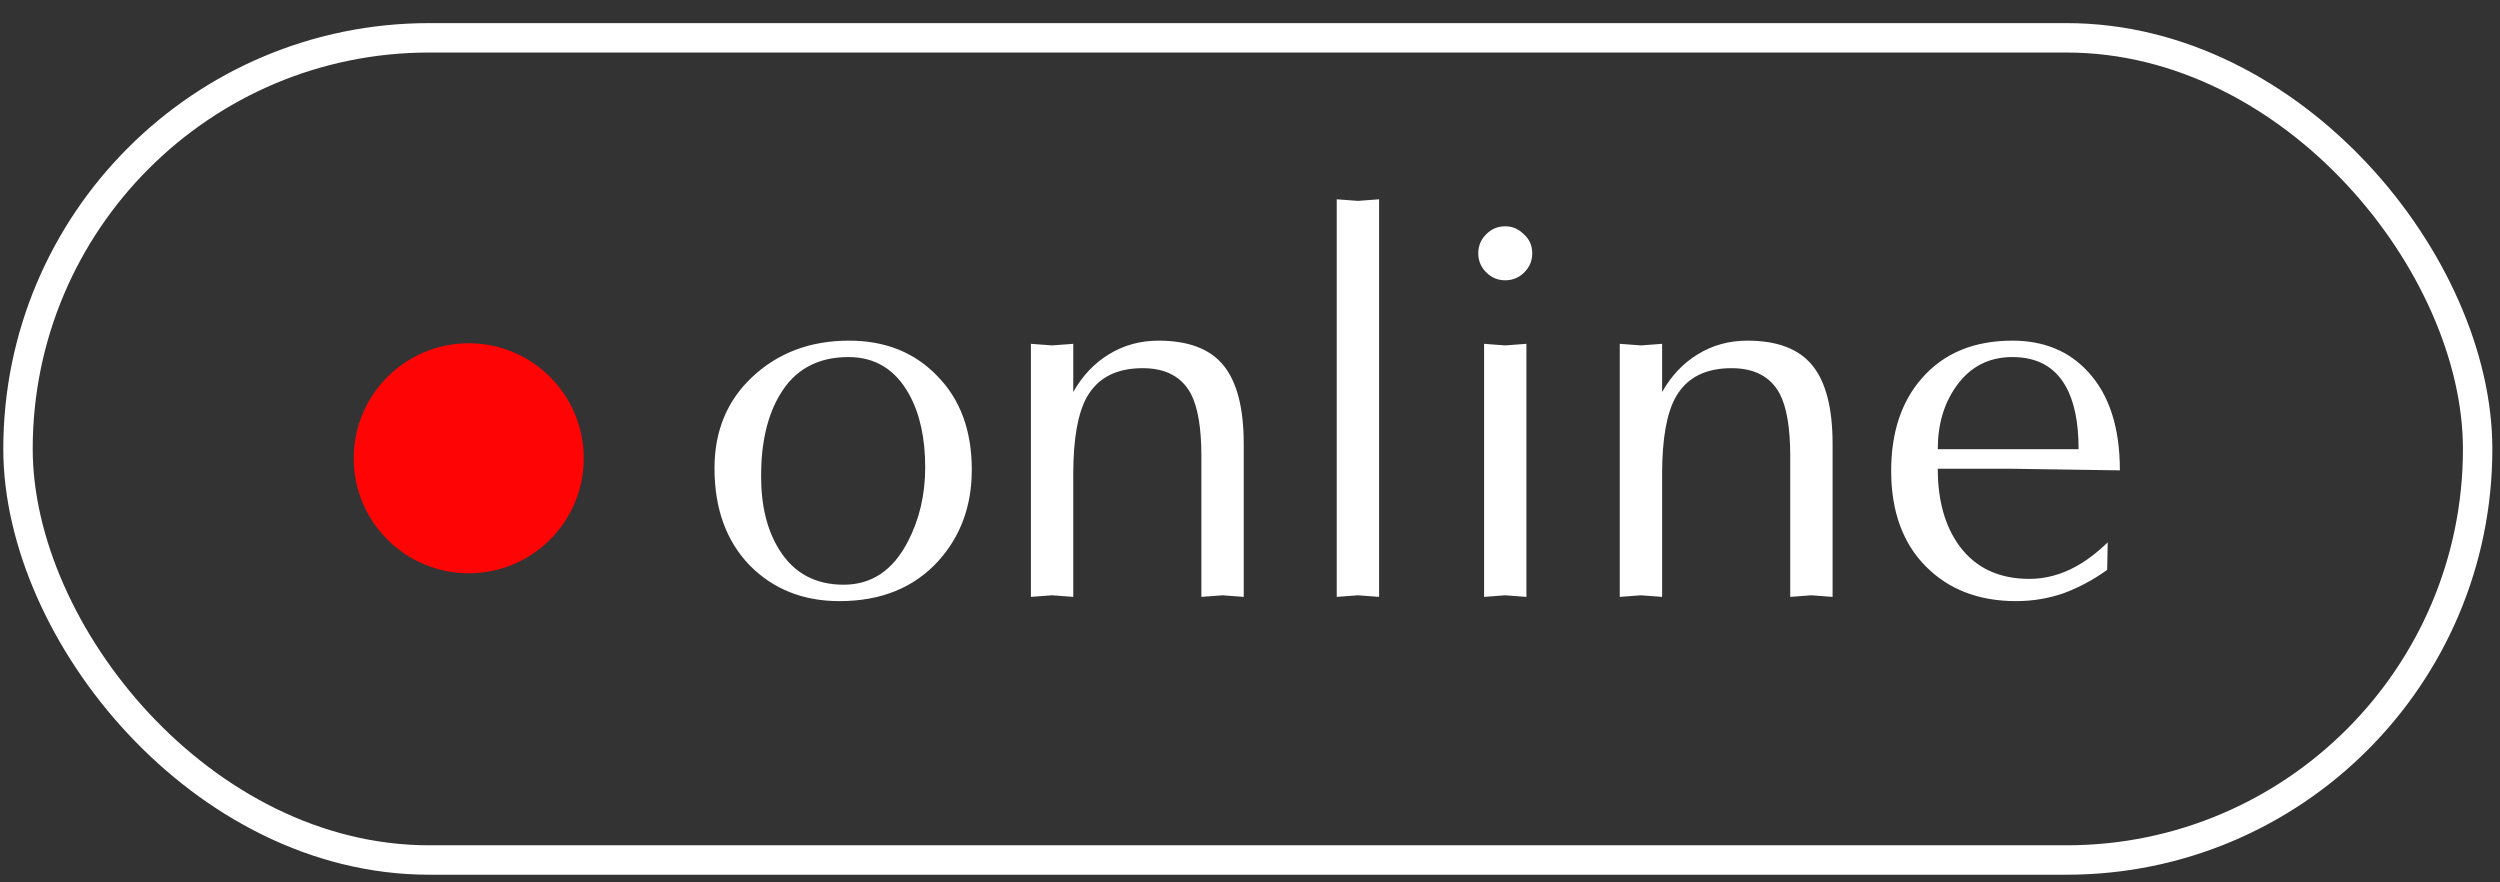
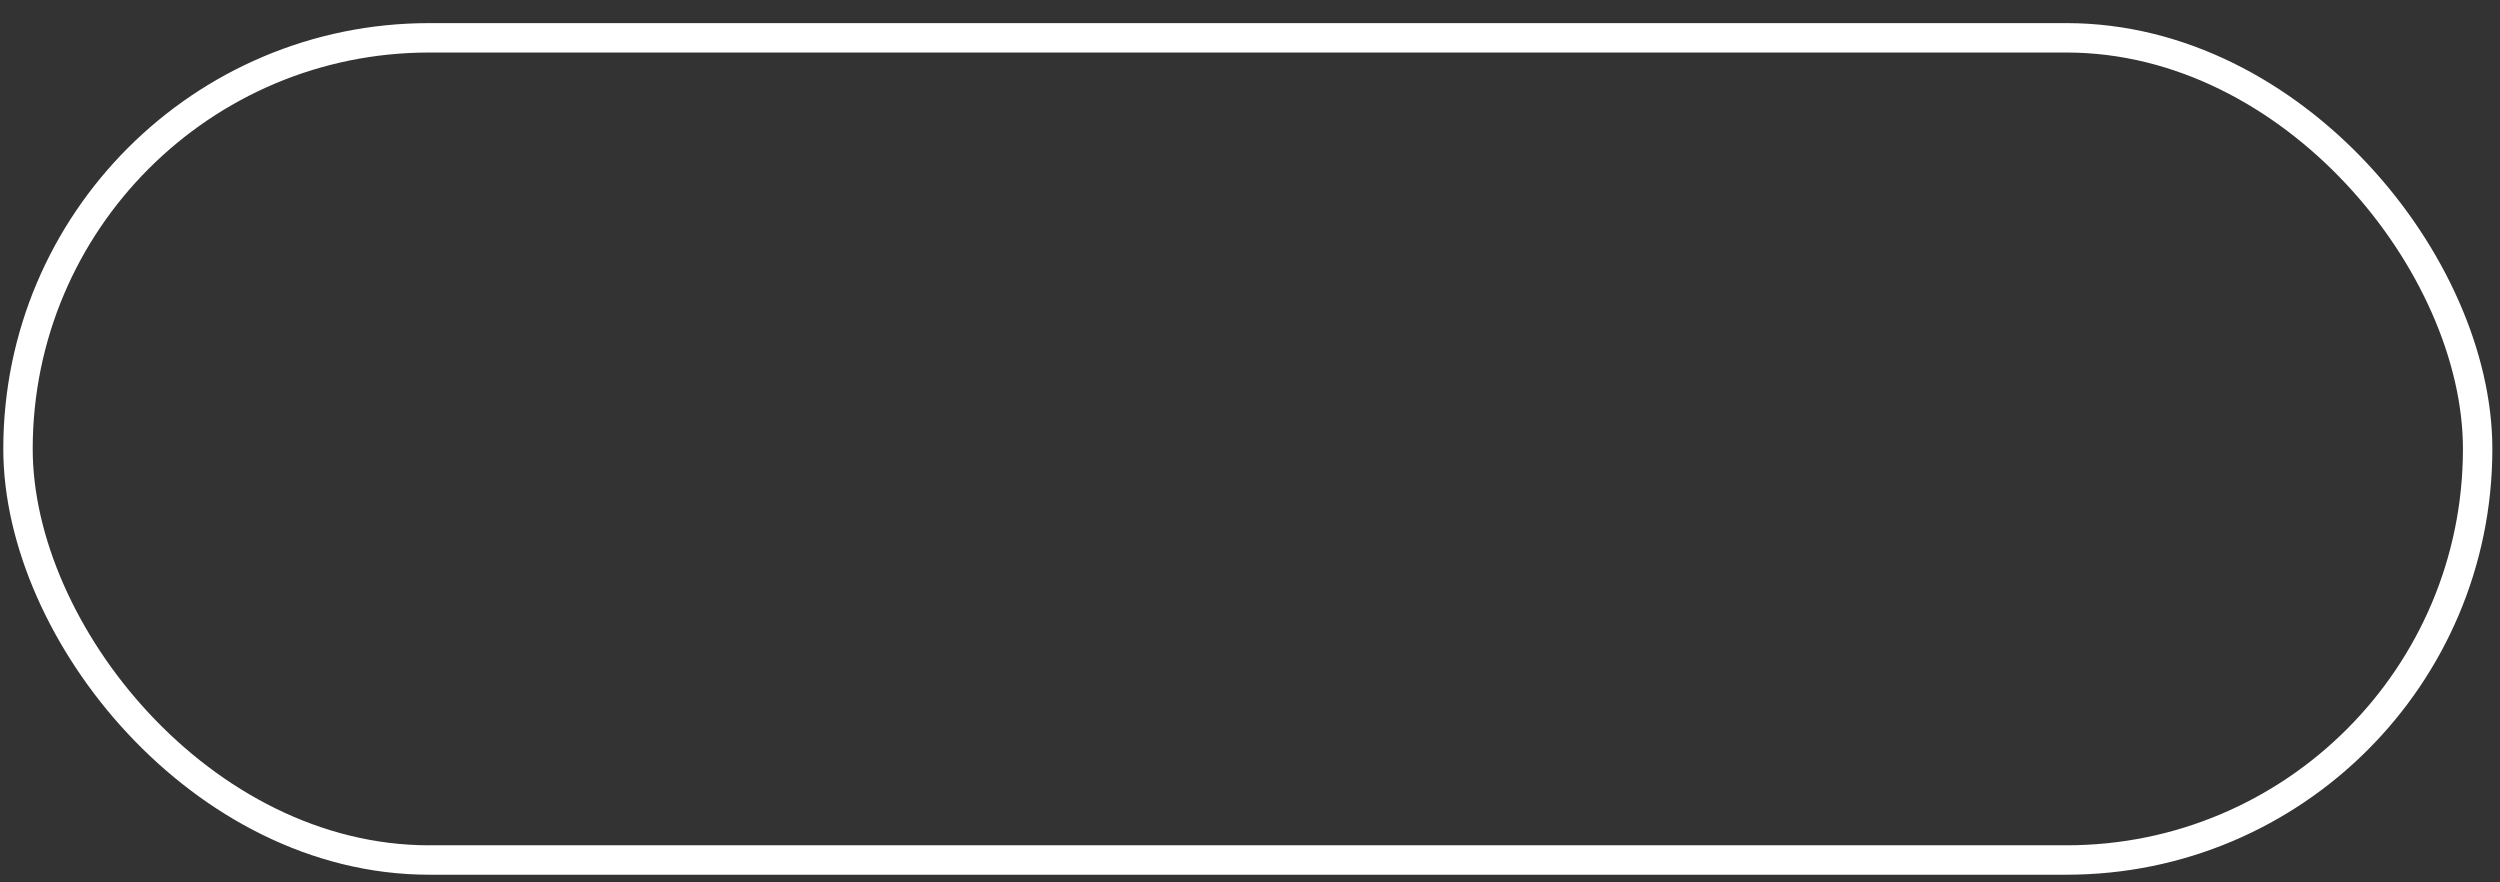
<svg xmlns="http://www.w3.org/2000/svg" width="85" height="30" viewBox="0 0 85 30" fill="none">
  <rect x="0" y="0" width="85" height="30" fill="#333333" stroke="none" />
  <rect x="0.612" y="1.286" width="83.628" height="27.954" rx="13.977" stroke="white" />
-   <path d="M24.293 15.92C24.293 14.648 24.725 13.61 25.589 12.806C26.465 11.99 27.557 11.582 28.865 11.582C30.101 11.582 31.103 11.984 31.871 12.788C32.651 13.58 33.041 14.642 33.041 15.974C33.041 17.198 32.663 18.23 31.907 19.07C31.079 19.982 29.957 20.438 28.541 20.438C27.305 20.438 26.285 20.03 25.481 19.214C24.689 18.386 24.293 17.288 24.293 15.92ZM28.847 12.14C27.791 12.14 27.011 12.572 26.507 13.436C26.087 14.144 25.877 15.062 25.877 16.19C25.877 17.21 26.087 18.05 26.507 18.71C26.999 19.49 27.725 19.88 28.685 19.88C29.633 19.88 30.359 19.394 30.863 18.422C31.259 17.666 31.457 16.82 31.457 15.884C31.457 14.9 31.277 14.078 30.917 13.418C30.449 12.566 29.759 12.14 28.847 12.14ZM35.051 20.294V11.69L35.771 11.744L36.491 11.69V13.328C36.803 12.776 37.205 12.35 37.697 12.05C38.201 11.738 38.765 11.582 39.389 11.582C40.409 11.582 41.147 11.864 41.603 12.428C42.059 12.992 42.287 13.88 42.287 15.092V20.294L41.567 20.24L40.847 20.294V15.506C40.847 14.546 40.727 13.838 40.487 13.382C40.175 12.806 39.629 12.518 38.849 12.518C37.961 12.518 37.331 12.842 36.959 13.49C36.647 14.042 36.491 14.918 36.491 16.118V20.294L35.771 20.24L35.051 20.294ZM45.449 20.294V6.776L46.169 6.83L46.889 6.776V20.294L46.169 20.24L45.449 20.294ZM51.898 11.69V20.294L51.178 20.24L50.459 20.294V11.69L51.178 11.744L51.898 11.69ZM52.096 8.612C52.096 8.864 52.007 9.08 51.827 9.26C51.647 9.44 51.431 9.53 51.178 9.53C50.926 9.53 50.711 9.44 50.531 9.26C50.35 9.08 50.261 8.864 50.261 8.612C50.261 8.36 50.35 8.144 50.531 7.964C50.711 7.784 50.926 7.694 51.178 7.694C51.419 7.694 51.629 7.784 51.809 7.964C52.001 8.132 52.096 8.348 52.096 8.612ZM55.072 20.294V11.69L55.792 11.744L56.512 11.69V13.328C56.824 12.776 57.226 12.35 57.718 12.05C58.222 11.738 58.786 11.582 59.41 11.582C60.43 11.582 61.168 11.864 61.624 12.428C62.08 12.992 62.308 13.88 62.308 15.092V20.294L61.588 20.24L60.868 20.294V15.506C60.868 14.546 60.748 13.838 60.508 13.382C60.196 12.806 59.65 12.518 58.87 12.518C57.982 12.518 57.352 12.842 56.98 13.49C56.668 14.042 56.512 14.918 56.512 16.118V20.294L55.792 20.24L55.072 20.294ZM71.662 18.44L71.644 19.376C71.176 19.712 70.684 19.976 70.168 20.168C69.652 20.348 69.112 20.438 68.548 20.438C67.276 20.438 66.25 20.042 65.47 19.25C64.69 18.458 64.3 17.378 64.3 16.01C64.3 14.702 64.648 13.652 65.344 12.86C66.088 12.008 67.114 11.582 68.422 11.582C69.49 11.582 70.348 11.936 70.996 12.644C71.716 13.424 72.076 14.54 72.076 15.992L68.422 15.938H65.884C65.884 17.018 66.13 17.894 66.622 18.566C67.174 19.31 67.966 19.682 68.998 19.682C69.55 19.682 70.084 19.538 70.6 19.25C70.948 19.058 71.302 18.788 71.662 18.44ZM65.884 15.272H70.672C70.672 14.348 70.522 13.628 70.222 13.112C69.85 12.464 69.25 12.14 68.422 12.14C67.618 12.14 66.982 12.47 66.514 13.13C66.094 13.718 65.884 14.432 65.884 15.272Z" fill="white" />
-   <circle cx="15.937" cy="15.581" r="3.91" fill="#FF0404" />
</svg>